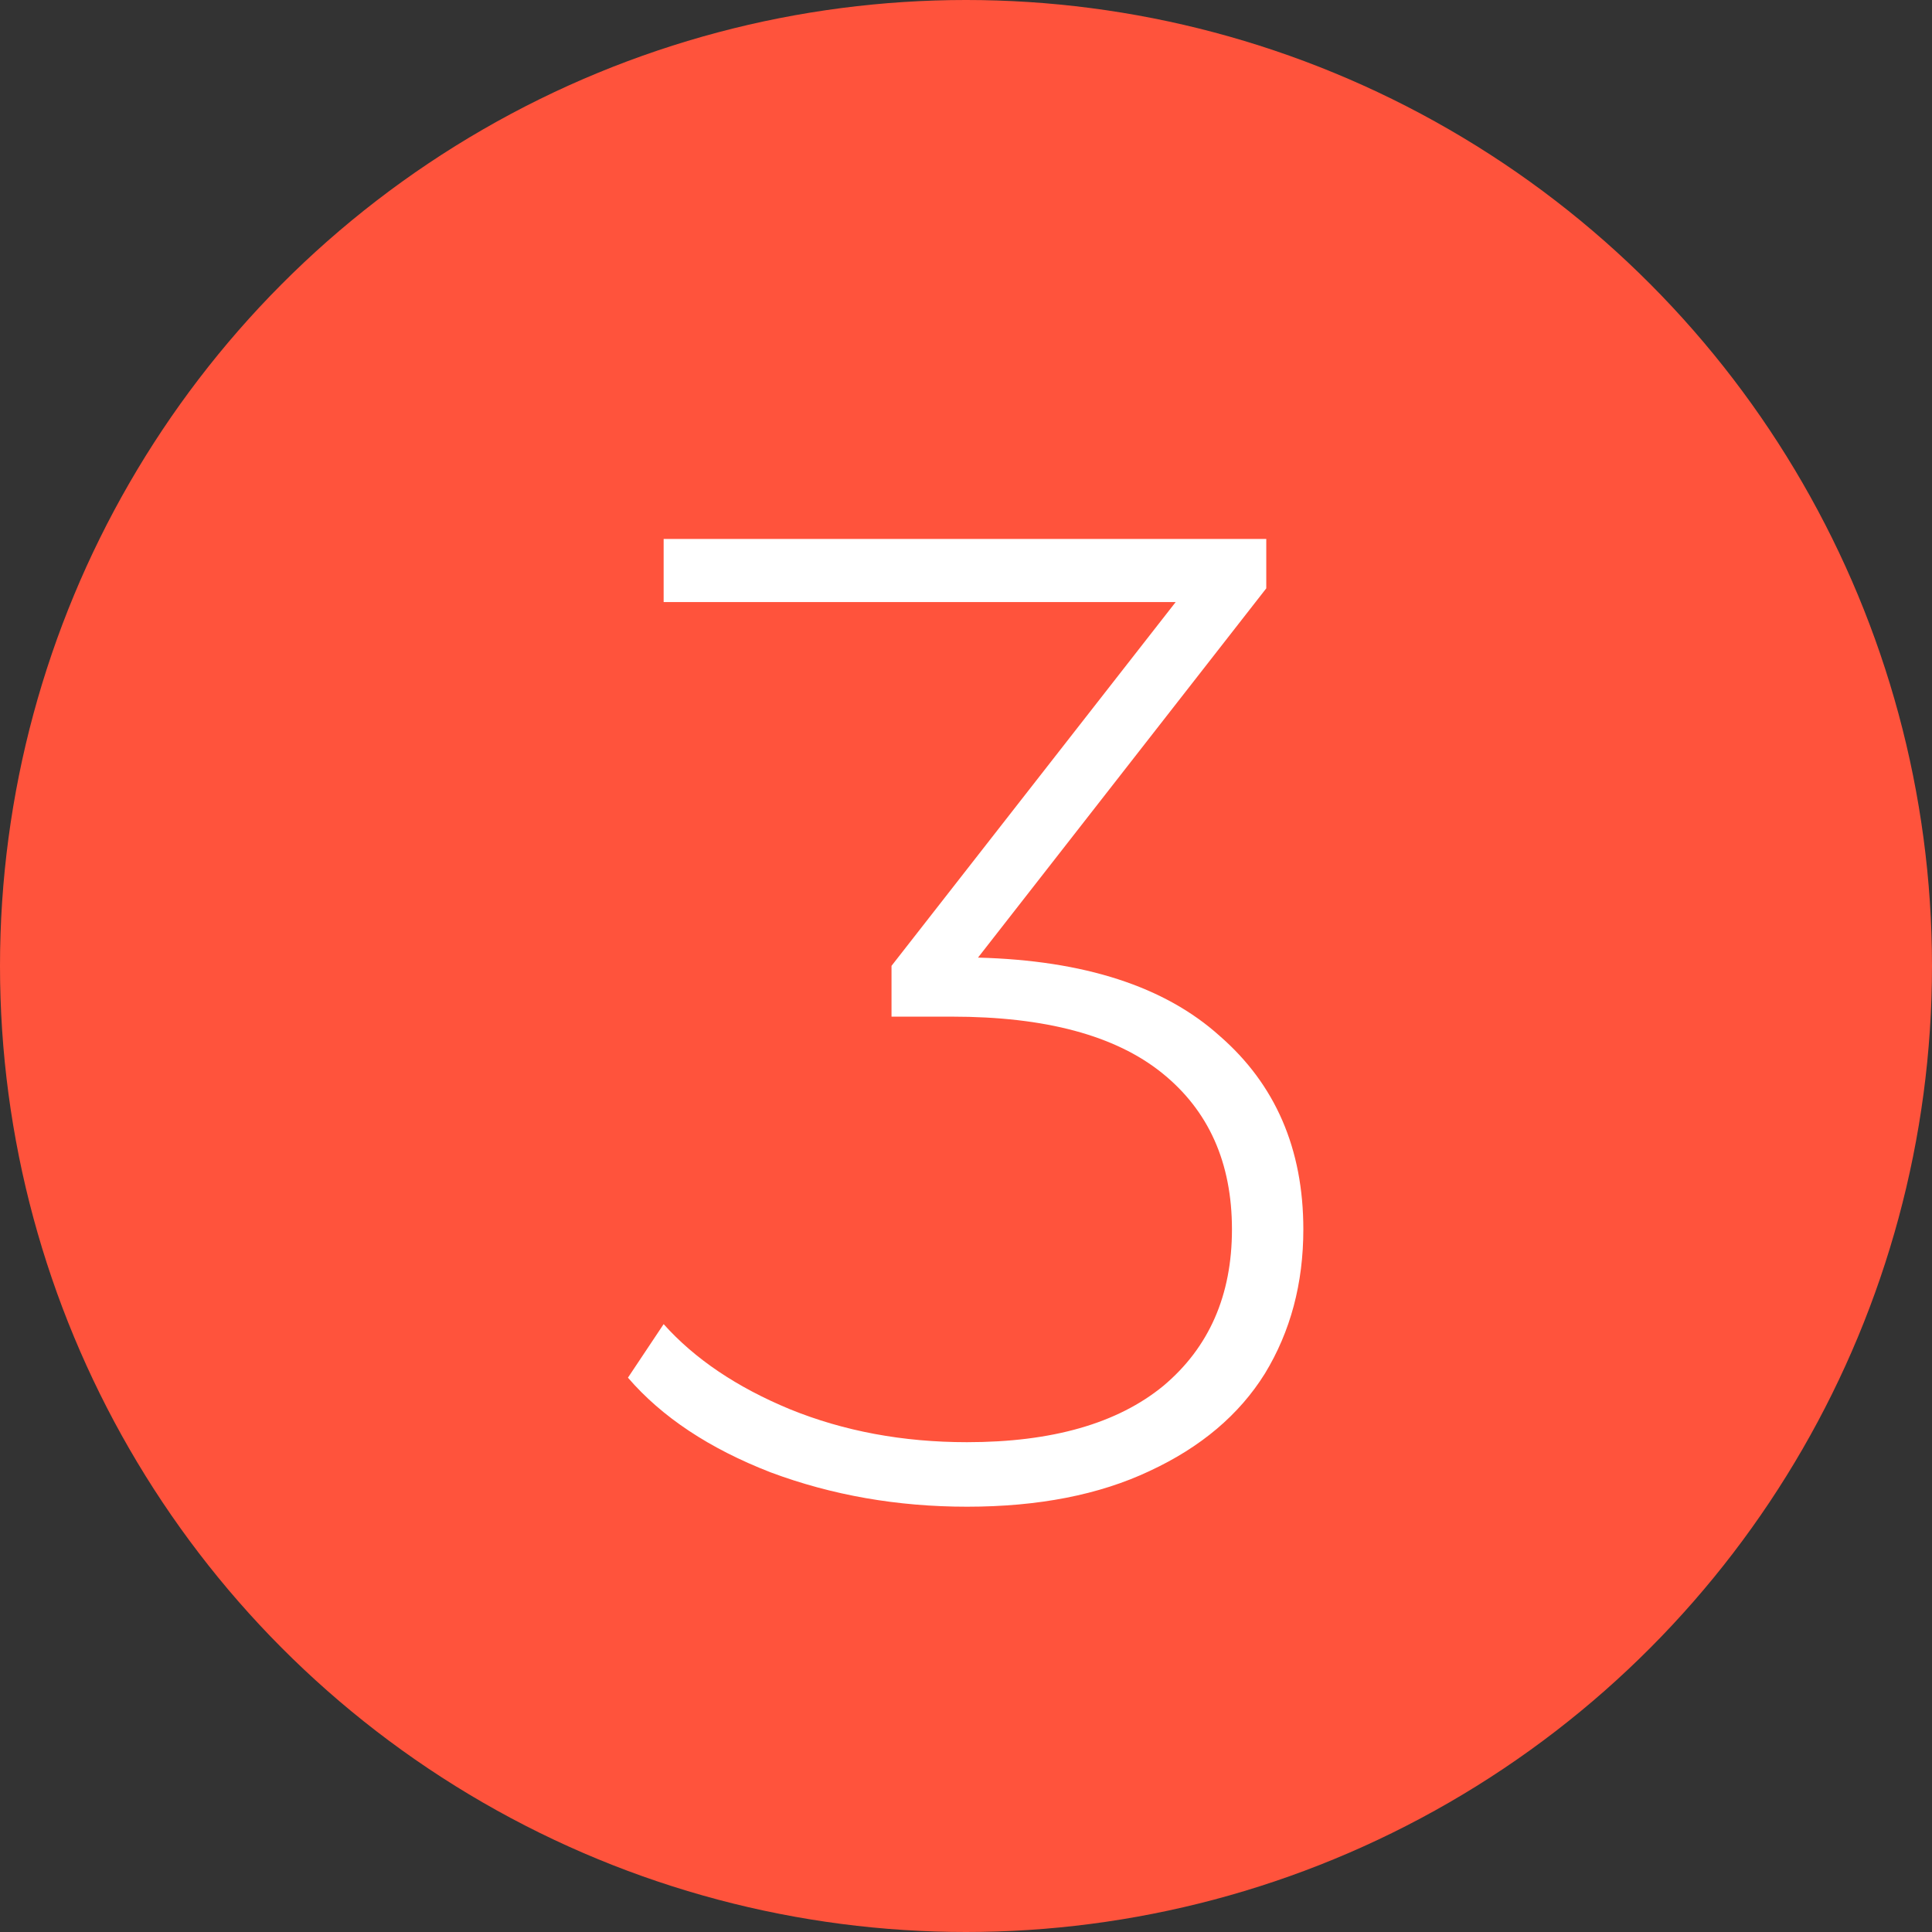
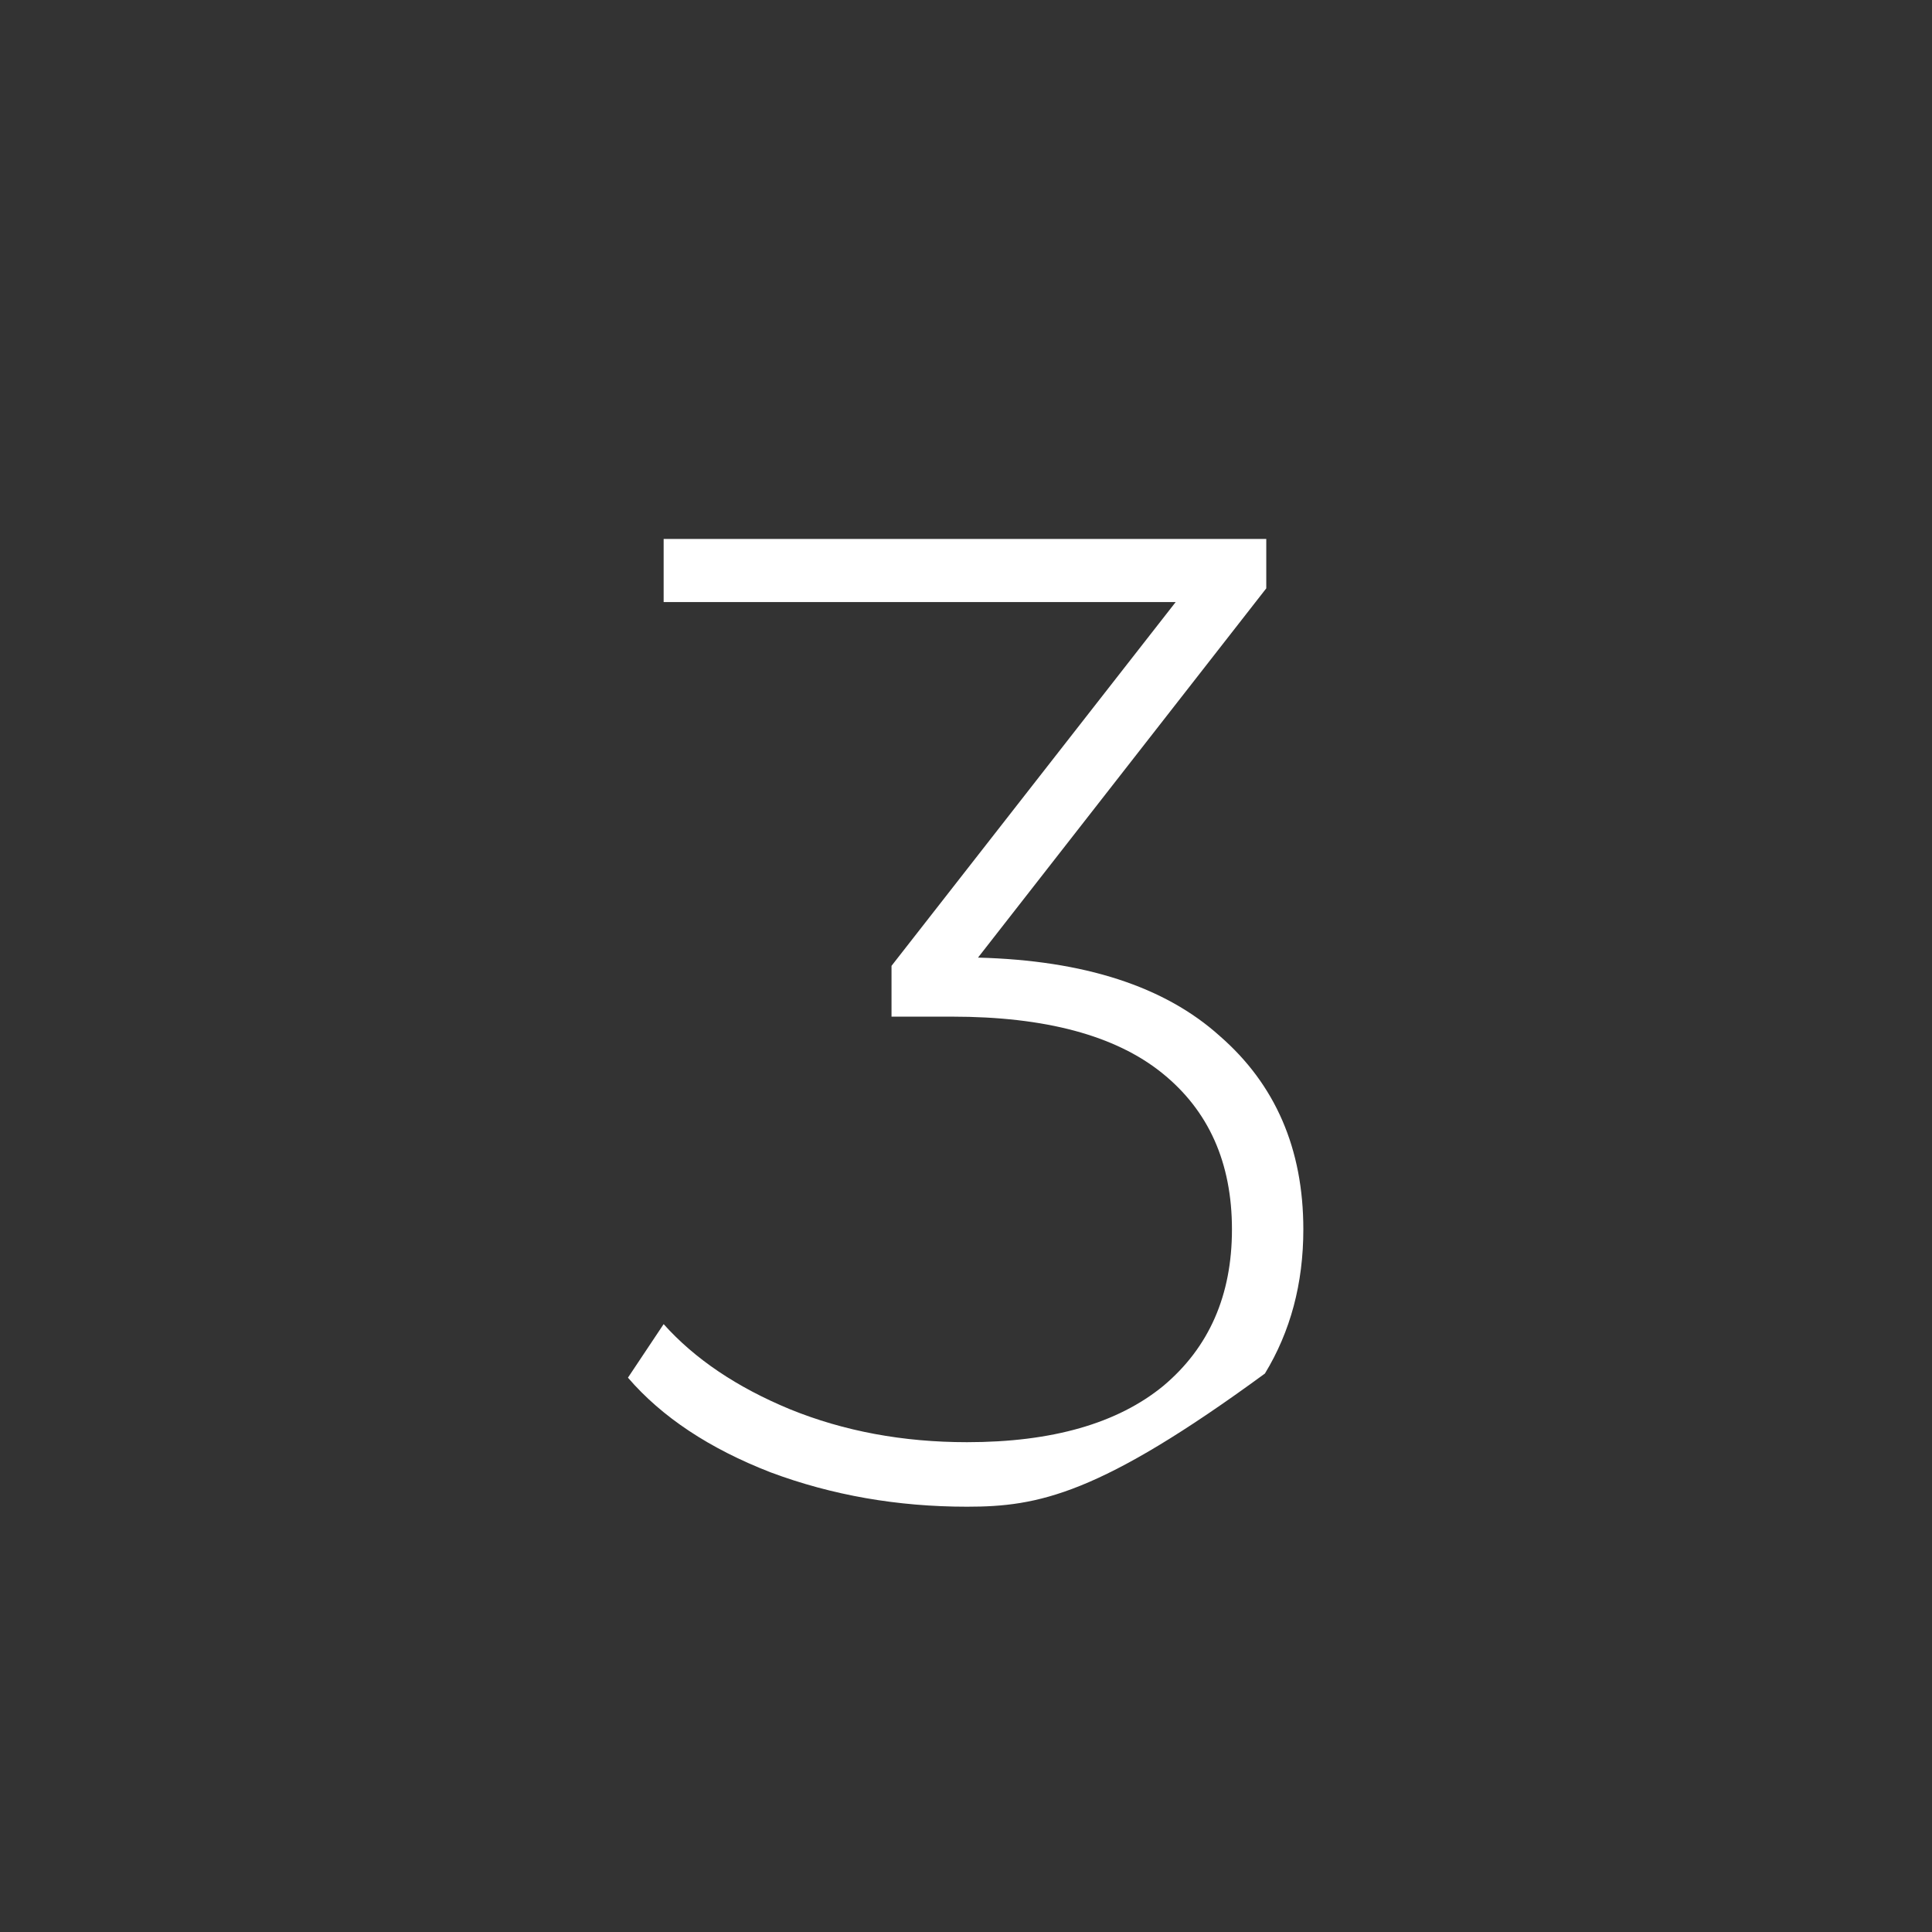
<svg xmlns="http://www.w3.org/2000/svg" width="76" height="76" viewBox="0 0 76 76" fill="none">
  <rect x="0" y="0" width="76" height="76" fill="#333333" stroke="none" />
-   <circle cx="38" cy="38" r="38" fill="#FF533C" />
-   <path d="M38.472 37.67C42.648 37.778 45.816 38.804 47.976 40.748C50.172 42.656 51.27 45.194 51.27 48.362C51.27 50.486 50.766 52.376 49.758 54.032C48.75 55.652 47.238 56.93 45.222 57.866C43.242 58.802 40.848 59.27 38.04 59.27C35.304 59.27 32.73 58.82 30.318 57.92C27.906 56.984 26.034 55.742 24.702 54.194L26.106 52.088C27.33 53.456 28.986 54.572 31.074 55.436C33.198 56.3 35.52 56.732 38.04 56.732C41.388 56.732 43.962 55.994 45.762 54.518C47.562 53.006 48.462 50.954 48.462 48.362C48.462 45.734 47.544 43.682 45.708 42.206C43.872 40.73 41.118 39.992 37.446 39.992H35.07V37.994L46.248 23.684H26.106V21.2H49.812V23.144L38.472 37.67Z" fill="white" />
+   <path d="M38.472 37.67C42.648 37.778 45.816 38.804 47.976 40.748C50.172 42.656 51.27 45.194 51.27 48.362C51.27 50.486 50.766 52.376 49.758 54.032C43.242 58.802 40.848 59.27 38.04 59.27C35.304 59.27 32.73 58.82 30.318 57.92C27.906 56.984 26.034 55.742 24.702 54.194L26.106 52.088C27.33 53.456 28.986 54.572 31.074 55.436C33.198 56.3 35.52 56.732 38.04 56.732C41.388 56.732 43.962 55.994 45.762 54.518C47.562 53.006 48.462 50.954 48.462 48.362C48.462 45.734 47.544 43.682 45.708 42.206C43.872 40.73 41.118 39.992 37.446 39.992H35.07V37.994L46.248 23.684H26.106V21.2H49.812V23.144L38.472 37.67Z" fill="white" />
</svg>